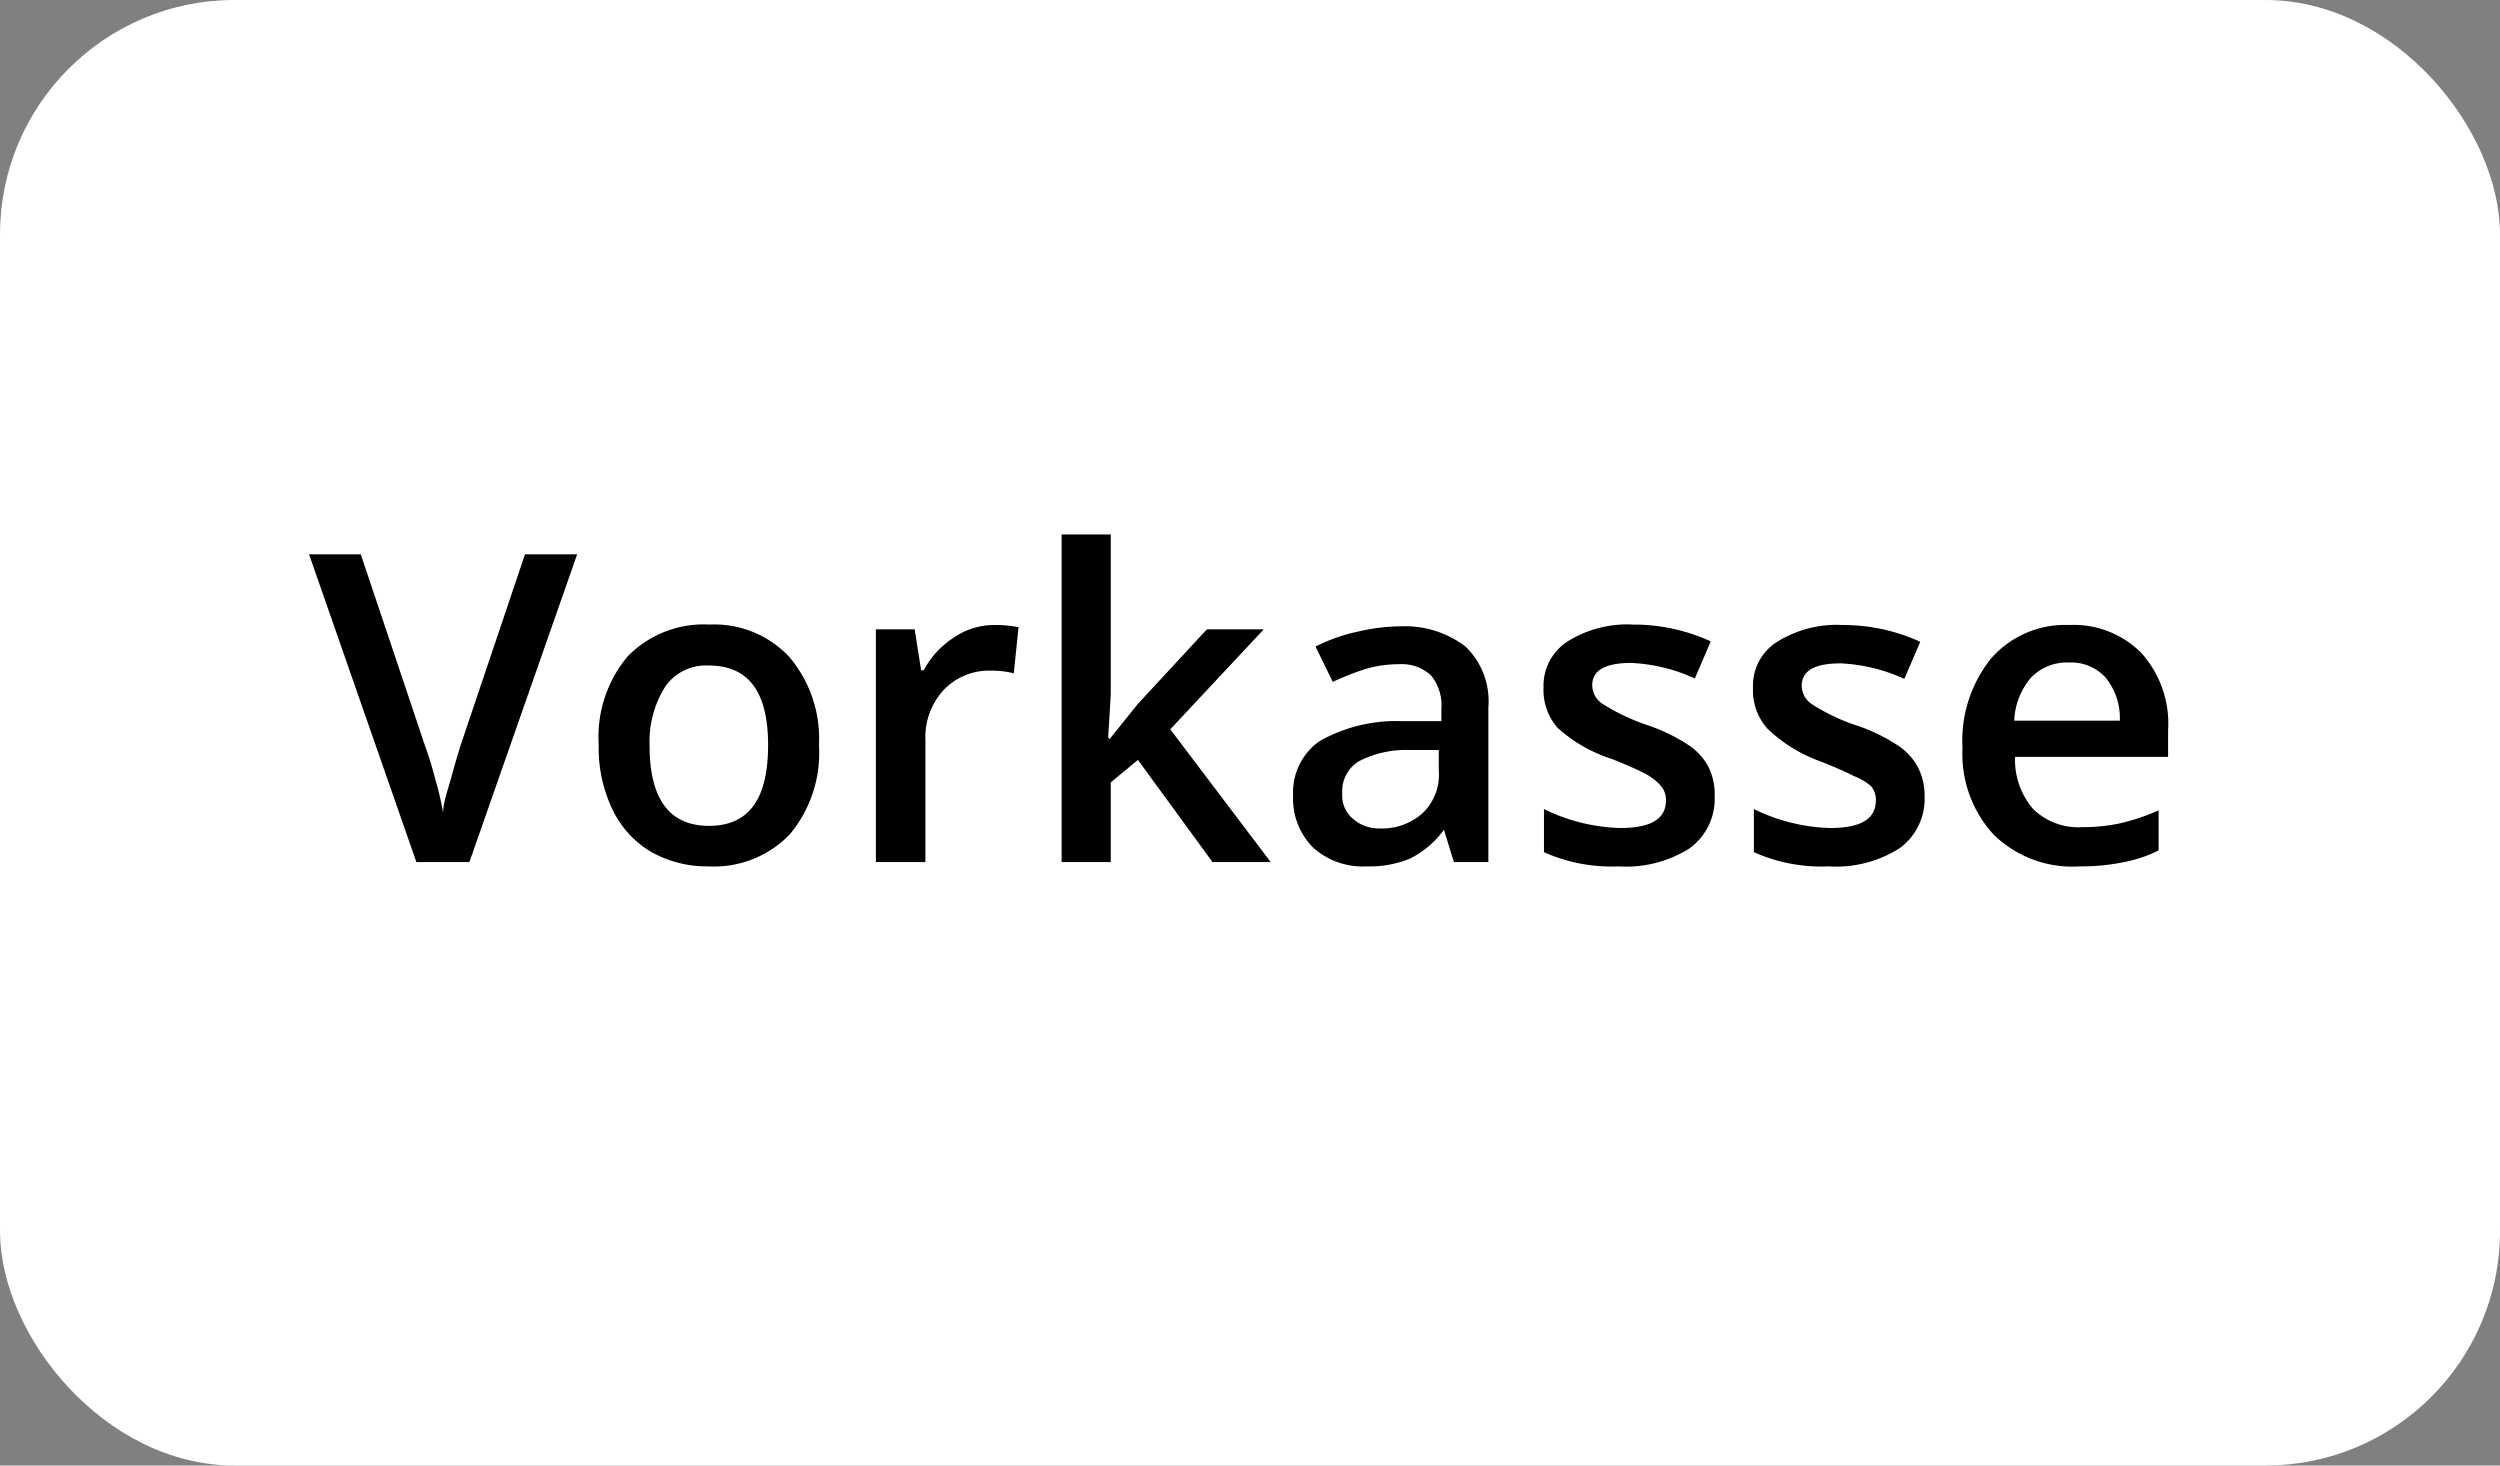
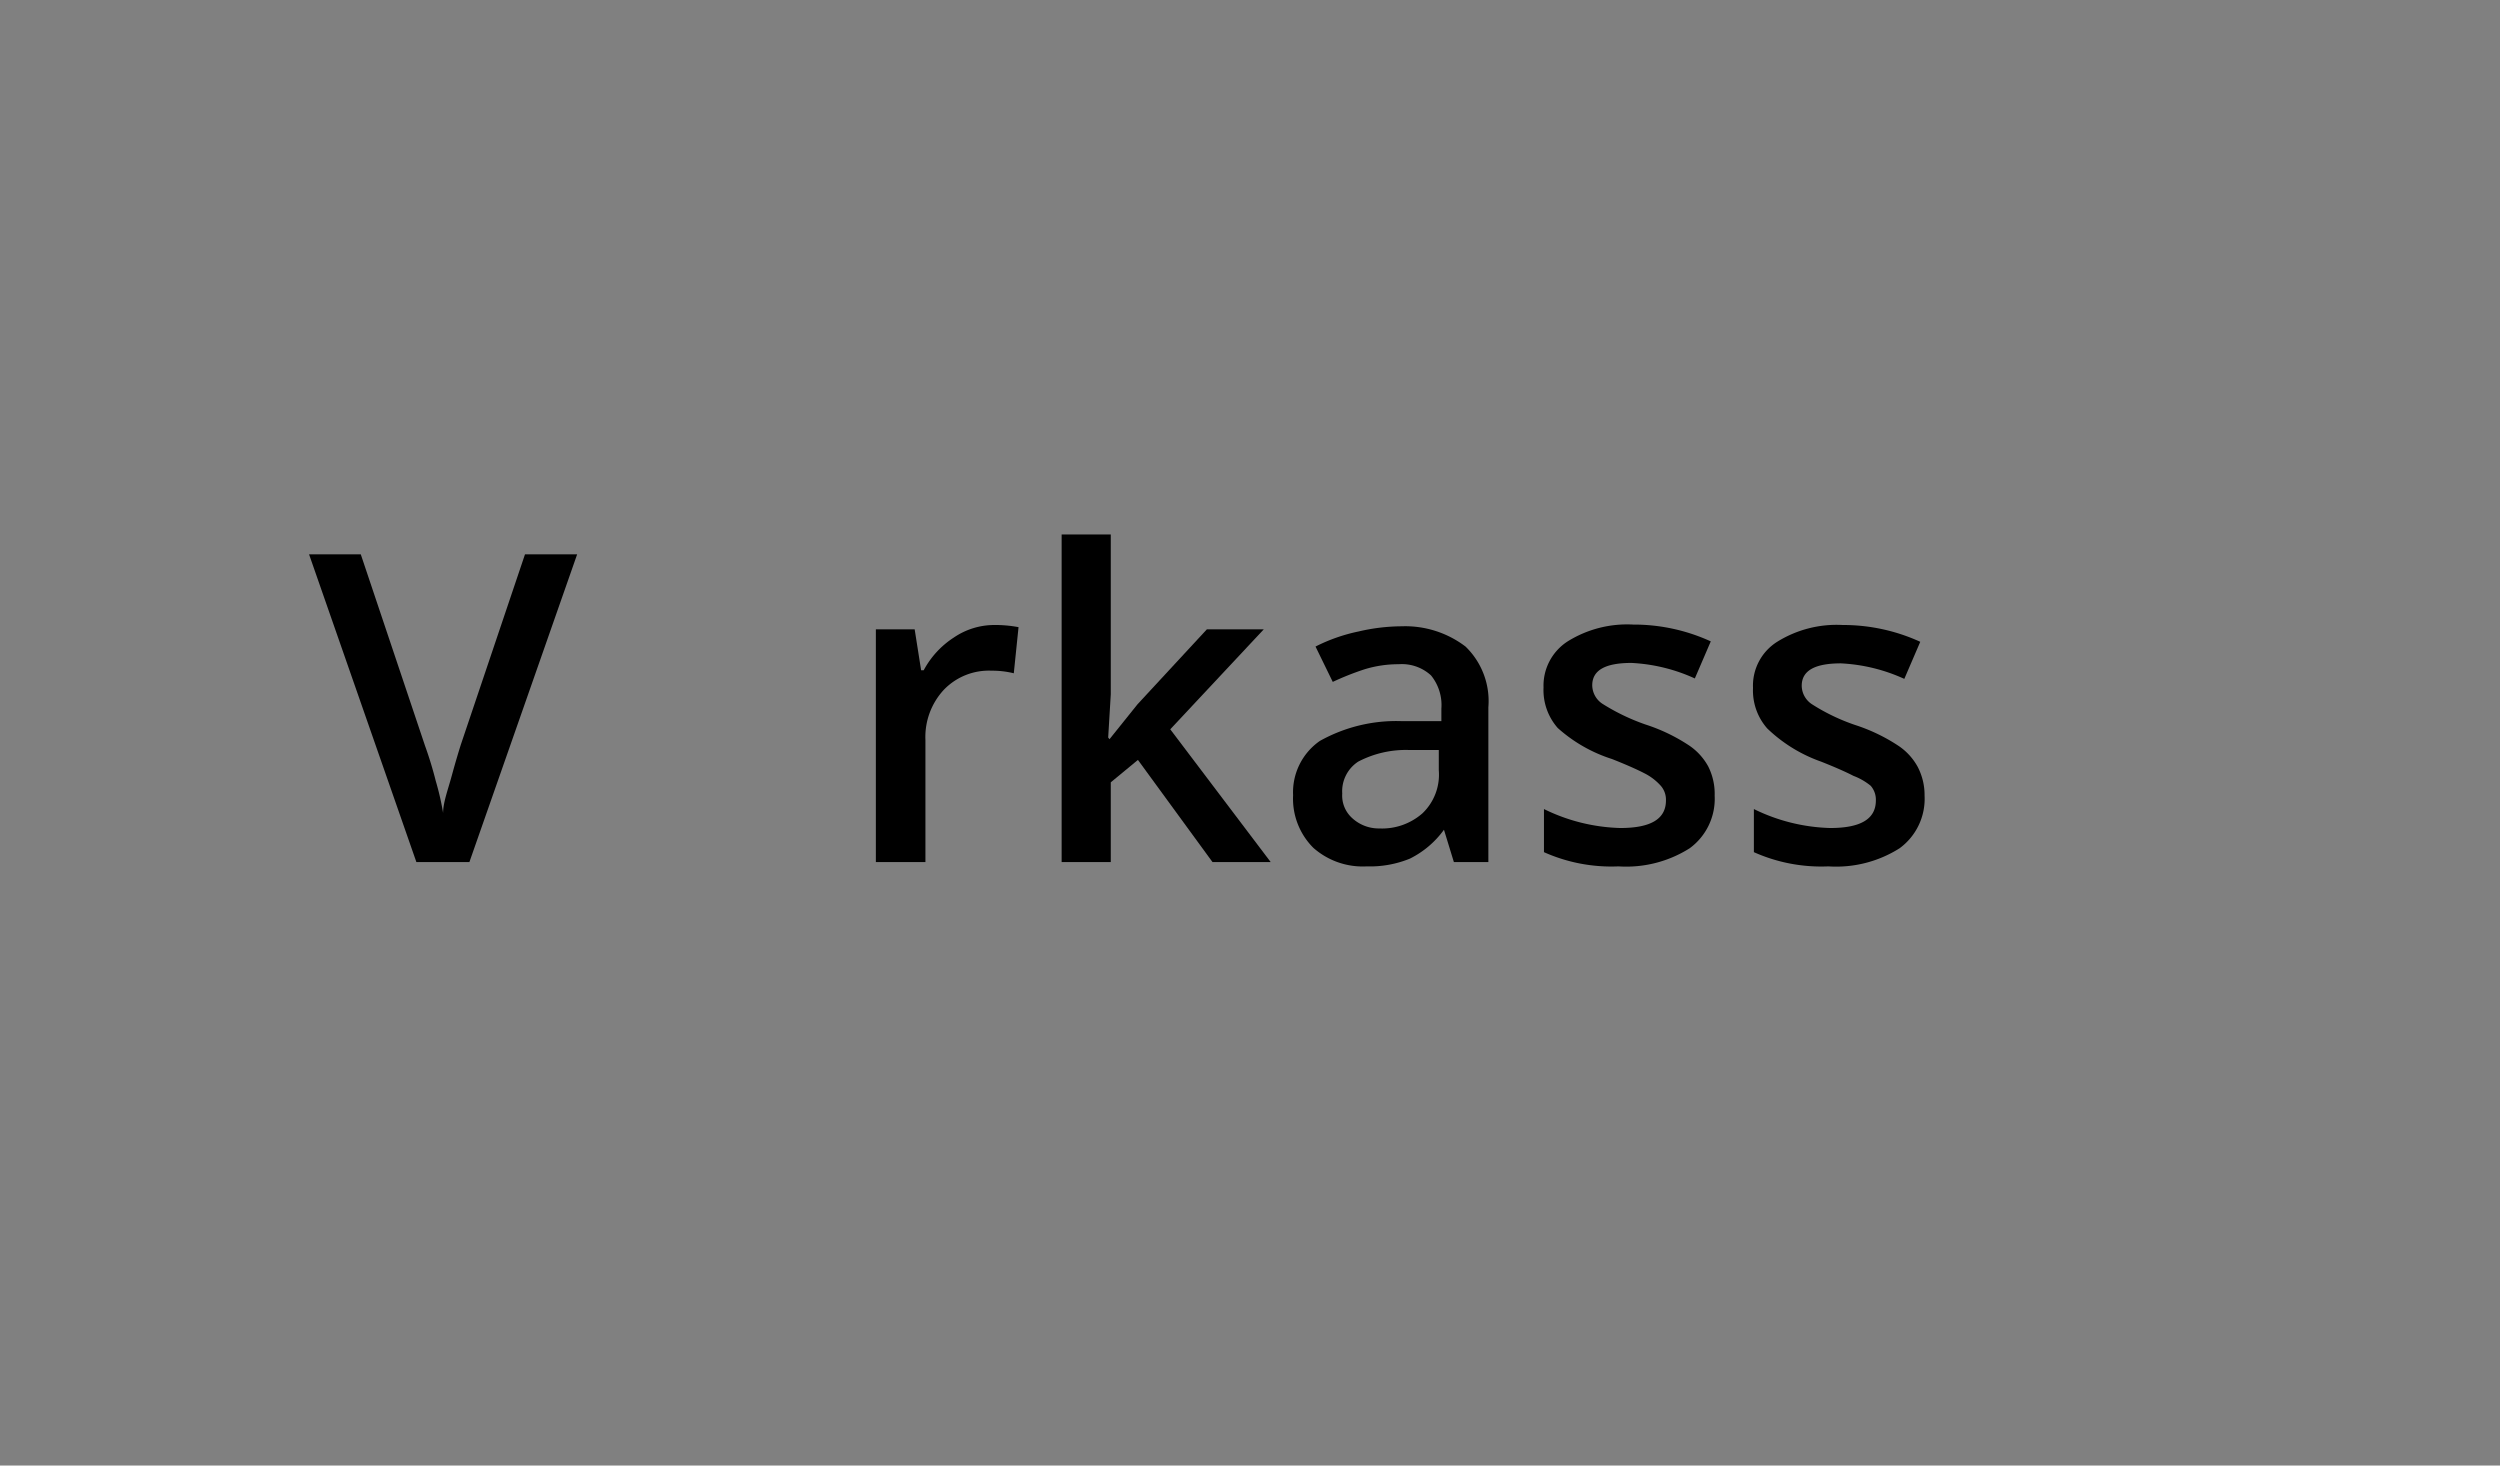
<svg xmlns="http://www.w3.org/2000/svg" id="Ebene_2" data-name="Ebene 2" viewBox="0 0 58 34">
  <rect x="0" y="0" width="58" height="34" fill="#808080" stroke="none" />
  <defs>
    <style>.cls-1{fill:#fff;}</style>
  </defs>
  <title>vorkasse</title>
-   <rect class="cls-1" width="58" height="34" rx="5.44" />
  <path d="M13.18,25.86h1.21L11.89,33H10.66L8.17,25.86h1.2l1.49,4.44a8.54,8.54,0,0,1,.25.82,6.17,6.17,0,0,1,.17.74c0-.24.11-.53.2-.86s.16-.56.21-.72Z" transform="translate(-1 -13)" />
-   <path d="M20,30.29a2.94,2.94,0,0,1-.68,2.07,2.44,2.44,0,0,1-1.89.74,2.63,2.63,0,0,1-1.33-.34,2.28,2.28,0,0,1-.9-1,3.29,3.29,0,0,1-.31-1.48,2.91,2.91,0,0,1,.67-2.05,2.46,2.46,0,0,1,1.9-.74,2.38,2.38,0,0,1,1.86.76A2.93,2.93,0,0,1,20,30.29Zm-3.93,0c0,1.25.46,1.87,1.38,1.87s1.37-.62,1.37-1.87-.46-1.85-1.38-1.85a1.15,1.15,0,0,0-1,.48A2.39,2.39,0,0,0,16.07,30.29Z" transform="translate(-1 -13)" />
  <path d="M24.06,27.5a2.94,2.94,0,0,1,.57.05l-.11,1.07a2.1,2.1,0,0,0-.51-.06A1.45,1.45,0,0,0,22.9,29a1.61,1.61,0,0,0-.43,1.17V33H21.32V27.6h.9l.15.95h.06a2.06,2.06,0,0,1,.7-.76A1.67,1.67,0,0,1,24.06,27.5Z" transform="translate(-1 -13)" />
  <path d="M26.74,30.15l.65-.81L29,27.6h1.32l-2.17,2.32L30.48,33H29.13L27.4,30.63l-.63.52V33H25.63V25.4h1.14v3.71l-.06,1Z" transform="translate(-1 -13)" />
  <path d="M34.73,33l-.23-.75h0a2.16,2.16,0,0,1-.79.67,2.44,2.44,0,0,1-1,.18,1.73,1.73,0,0,1-1.24-.43A1.61,1.61,0,0,1,31,31.45a1.45,1.45,0,0,1,.62-1.26,3.63,3.63,0,0,1,1.89-.46l.93,0v-.29a1.09,1.09,0,0,0-.24-.77,1,1,0,0,0-.75-.26,2.67,2.67,0,0,0-.8.12,6.52,6.52,0,0,0-.73.29L31.52,28a4,4,0,0,1,1-.35,4.45,4.45,0,0,1,1-.12A2.31,2.31,0,0,1,35,28a1.76,1.76,0,0,1,.53,1.41V33ZM33,32.22a1.42,1.42,0,0,0,1-.35,1.24,1.24,0,0,0,.38-1v-.47l-.69,0a2.38,2.38,0,0,0-1.18.27.82.82,0,0,0-.37.74.7.7,0,0,0,.22.56A.91.91,0,0,0,33,32.22Z" transform="translate(-1 -13)" />
  <path d="M40.78,31.46a1.42,1.42,0,0,1-.58,1.22,2.75,2.75,0,0,1-1.65.42,3.83,3.83,0,0,1-1.73-.33v-1a4.26,4.26,0,0,0,1.77.44c.71,0,1.06-.21,1.06-.64a.49.49,0,0,0-.12-.34,1.28,1.28,0,0,0-.38-.29q-.27-.14-.75-.33a3.46,3.46,0,0,1-1.26-.72,1.33,1.33,0,0,1-.33-.94,1.22,1.22,0,0,1,.56-1.07,2.61,2.61,0,0,1,1.52-.39,4.29,4.29,0,0,1,1.8.39l-.37.86a4,4,0,0,0-1.47-.36c-.61,0-.91.17-.91.52a.52.52,0,0,0,.24.43,4.85,4.85,0,0,0,1,.48,4.11,4.11,0,0,1,1,.48,1.39,1.39,0,0,1,.45.49A1.41,1.41,0,0,1,40.78,31.46Z" transform="translate(-1 -13)" />
  <path d="M45.65,31.46a1.42,1.42,0,0,1-.58,1.22,2.75,2.75,0,0,1-1.65.42,3.83,3.83,0,0,1-1.73-.33v-1a4.26,4.26,0,0,0,1.77.44c.71,0,1.06-.21,1.06-.64a.49.49,0,0,0-.12-.34A1.43,1.43,0,0,0,44,31q-.27-.14-.75-.33A3.46,3.46,0,0,1,42,29.9a1.33,1.33,0,0,1-.33-.94,1.2,1.2,0,0,1,.56-1.07,2.61,2.61,0,0,1,1.52-.39,4.29,4.29,0,0,1,1.8.39l-.37.86a4,4,0,0,0-1.47-.36c-.61,0-.91.17-.91.52a.52.52,0,0,0,.24.43,4.61,4.61,0,0,0,1,.48,4.11,4.11,0,0,1,1,.48,1.39,1.39,0,0,1,.45.49A1.41,1.41,0,0,1,45.65,31.46Z" transform="translate(-1 -13)" />
-   <path d="M49.25,33.1a2.61,2.61,0,0,1-2-.74,2.76,2.76,0,0,1-.72-2,3.05,3.05,0,0,1,.66-2.08A2.28,2.28,0,0,1,49,27.5a2.21,2.21,0,0,1,1.68.65,2.45,2.45,0,0,1,.62,1.79v.62H47.75a1.74,1.74,0,0,0,.42,1.21,1.49,1.49,0,0,0,1.13.42,4.13,4.13,0,0,0,.89-.09,4.91,4.91,0,0,0,.89-.3v.93a3.14,3.14,0,0,1-.85.28A4.88,4.88,0,0,1,49.25,33.1ZM49,28.37a1.16,1.16,0,0,0-.88.35,1.64,1.64,0,0,0-.39,1h2.45a1.49,1.49,0,0,0-.33-1A1.08,1.08,0,0,0,49,28.37Z" transform="translate(-1 -13)" />
</svg>